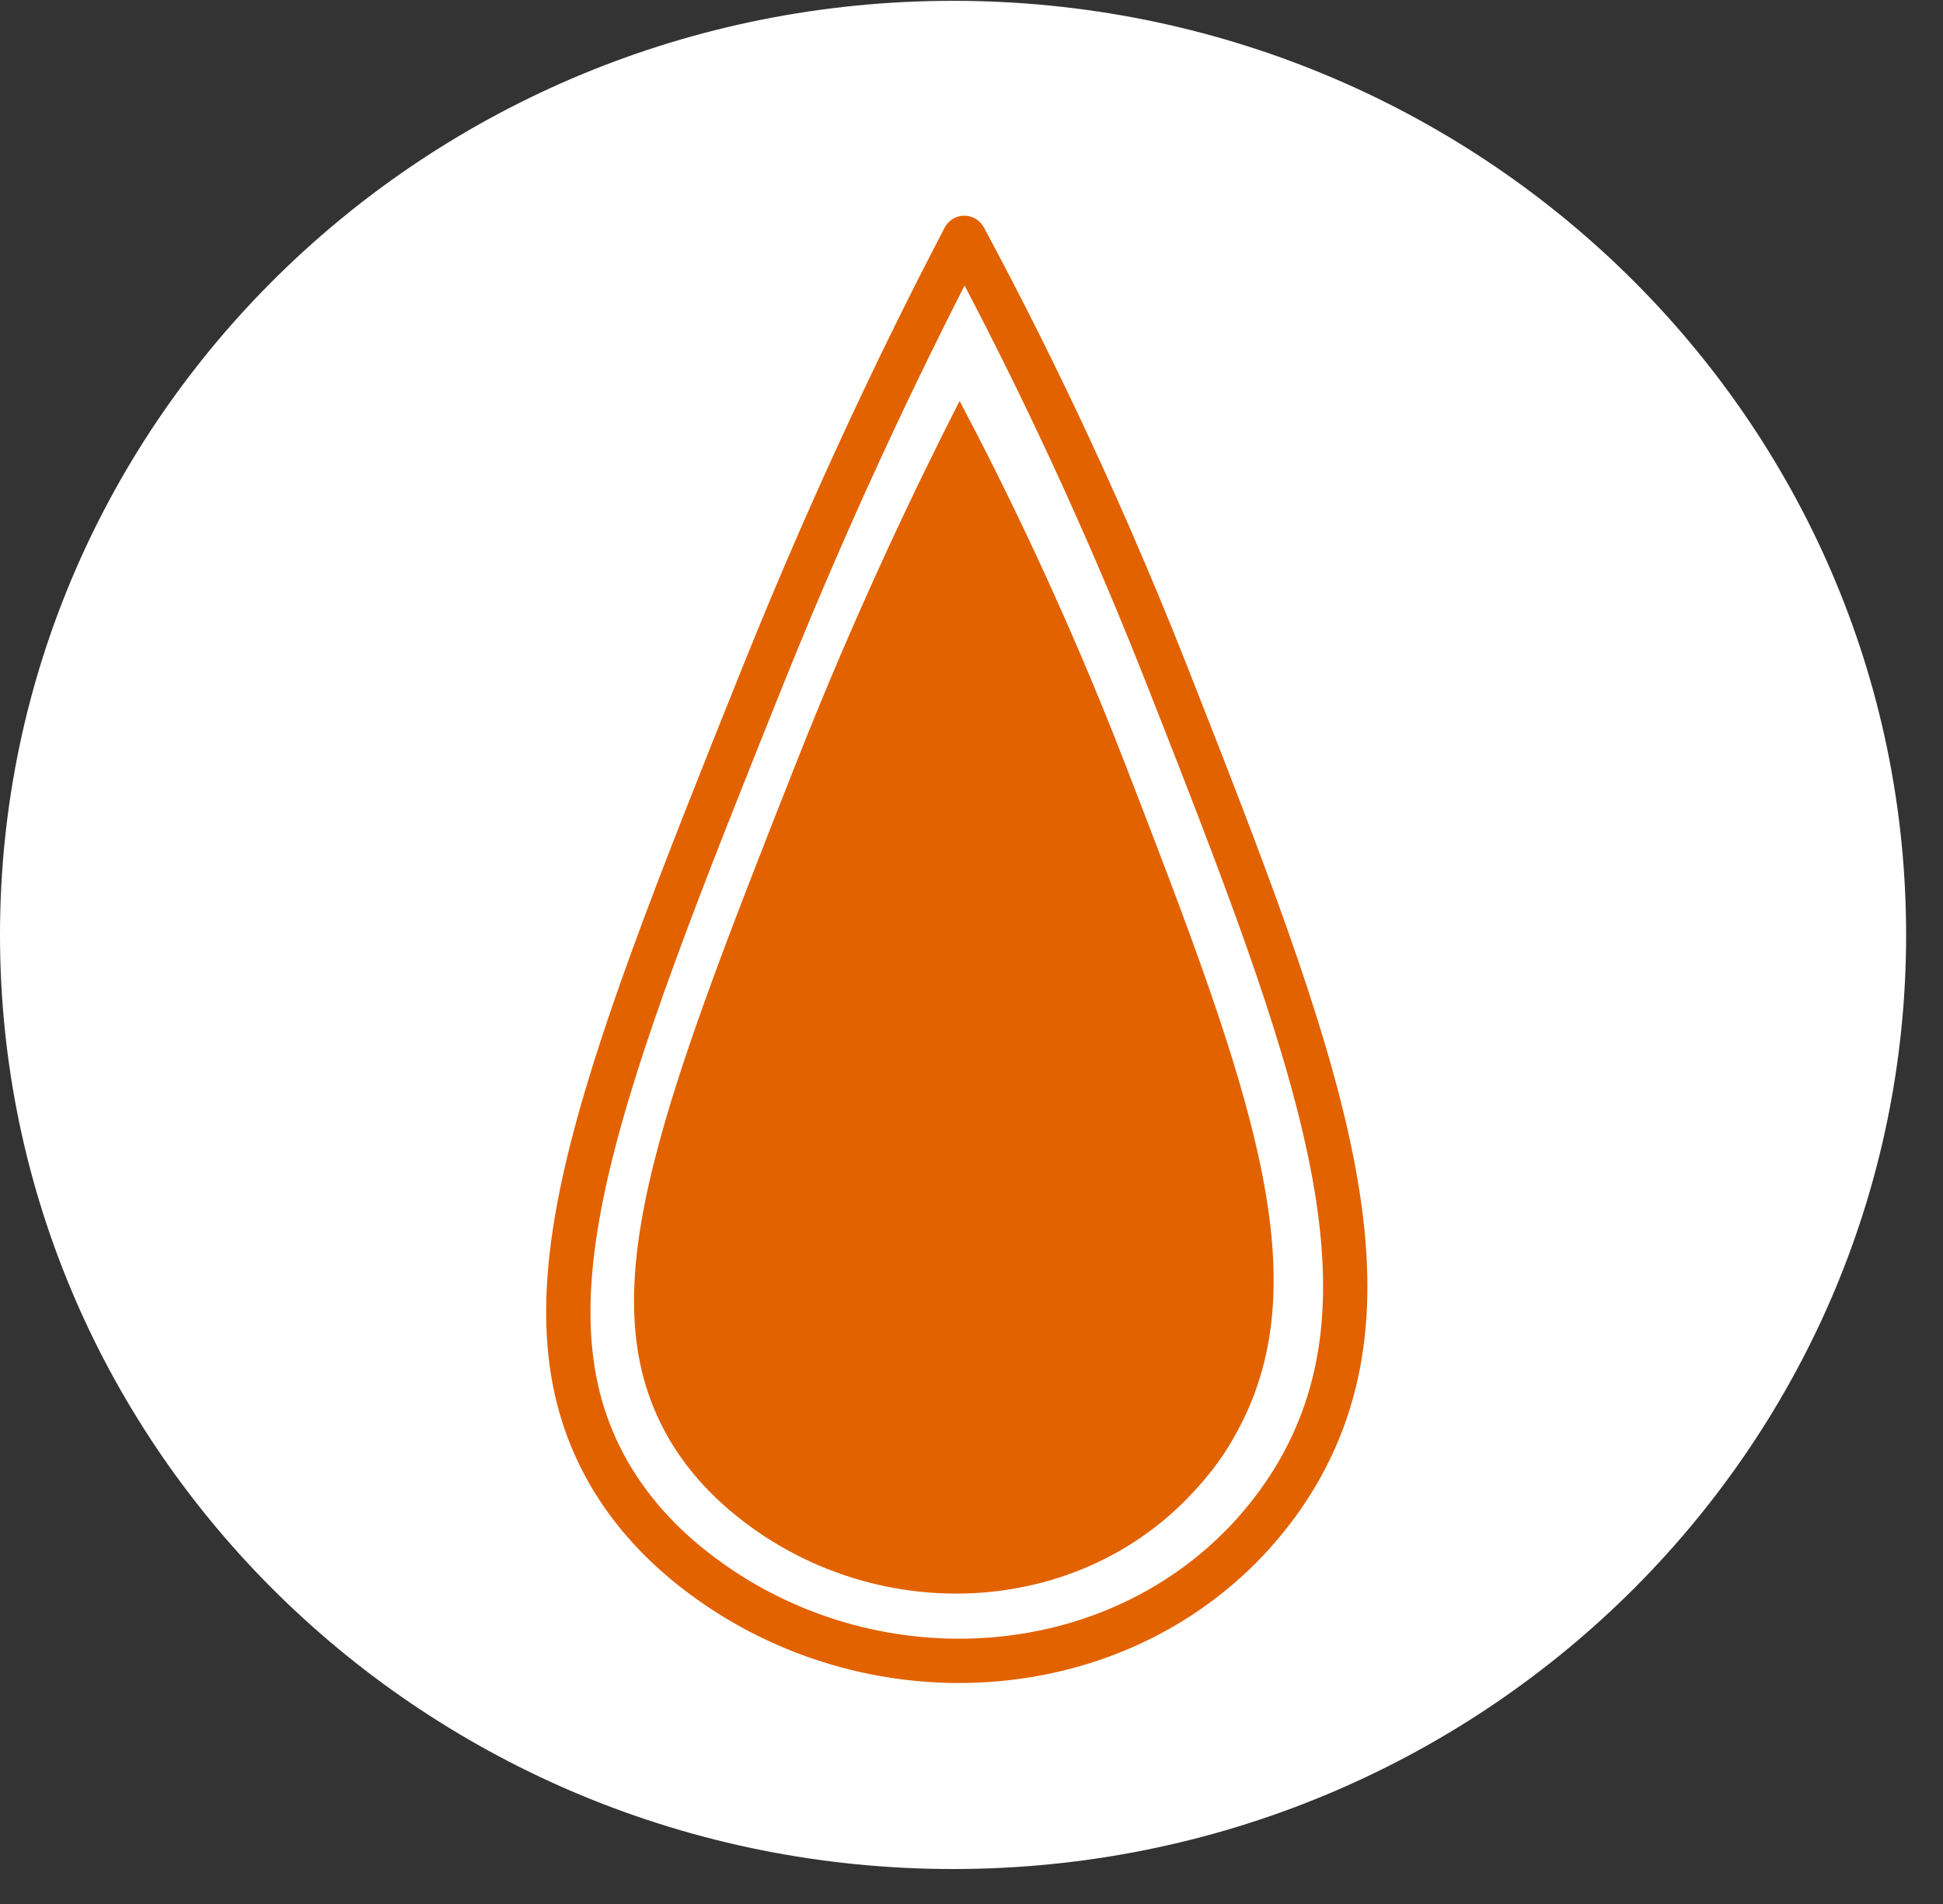
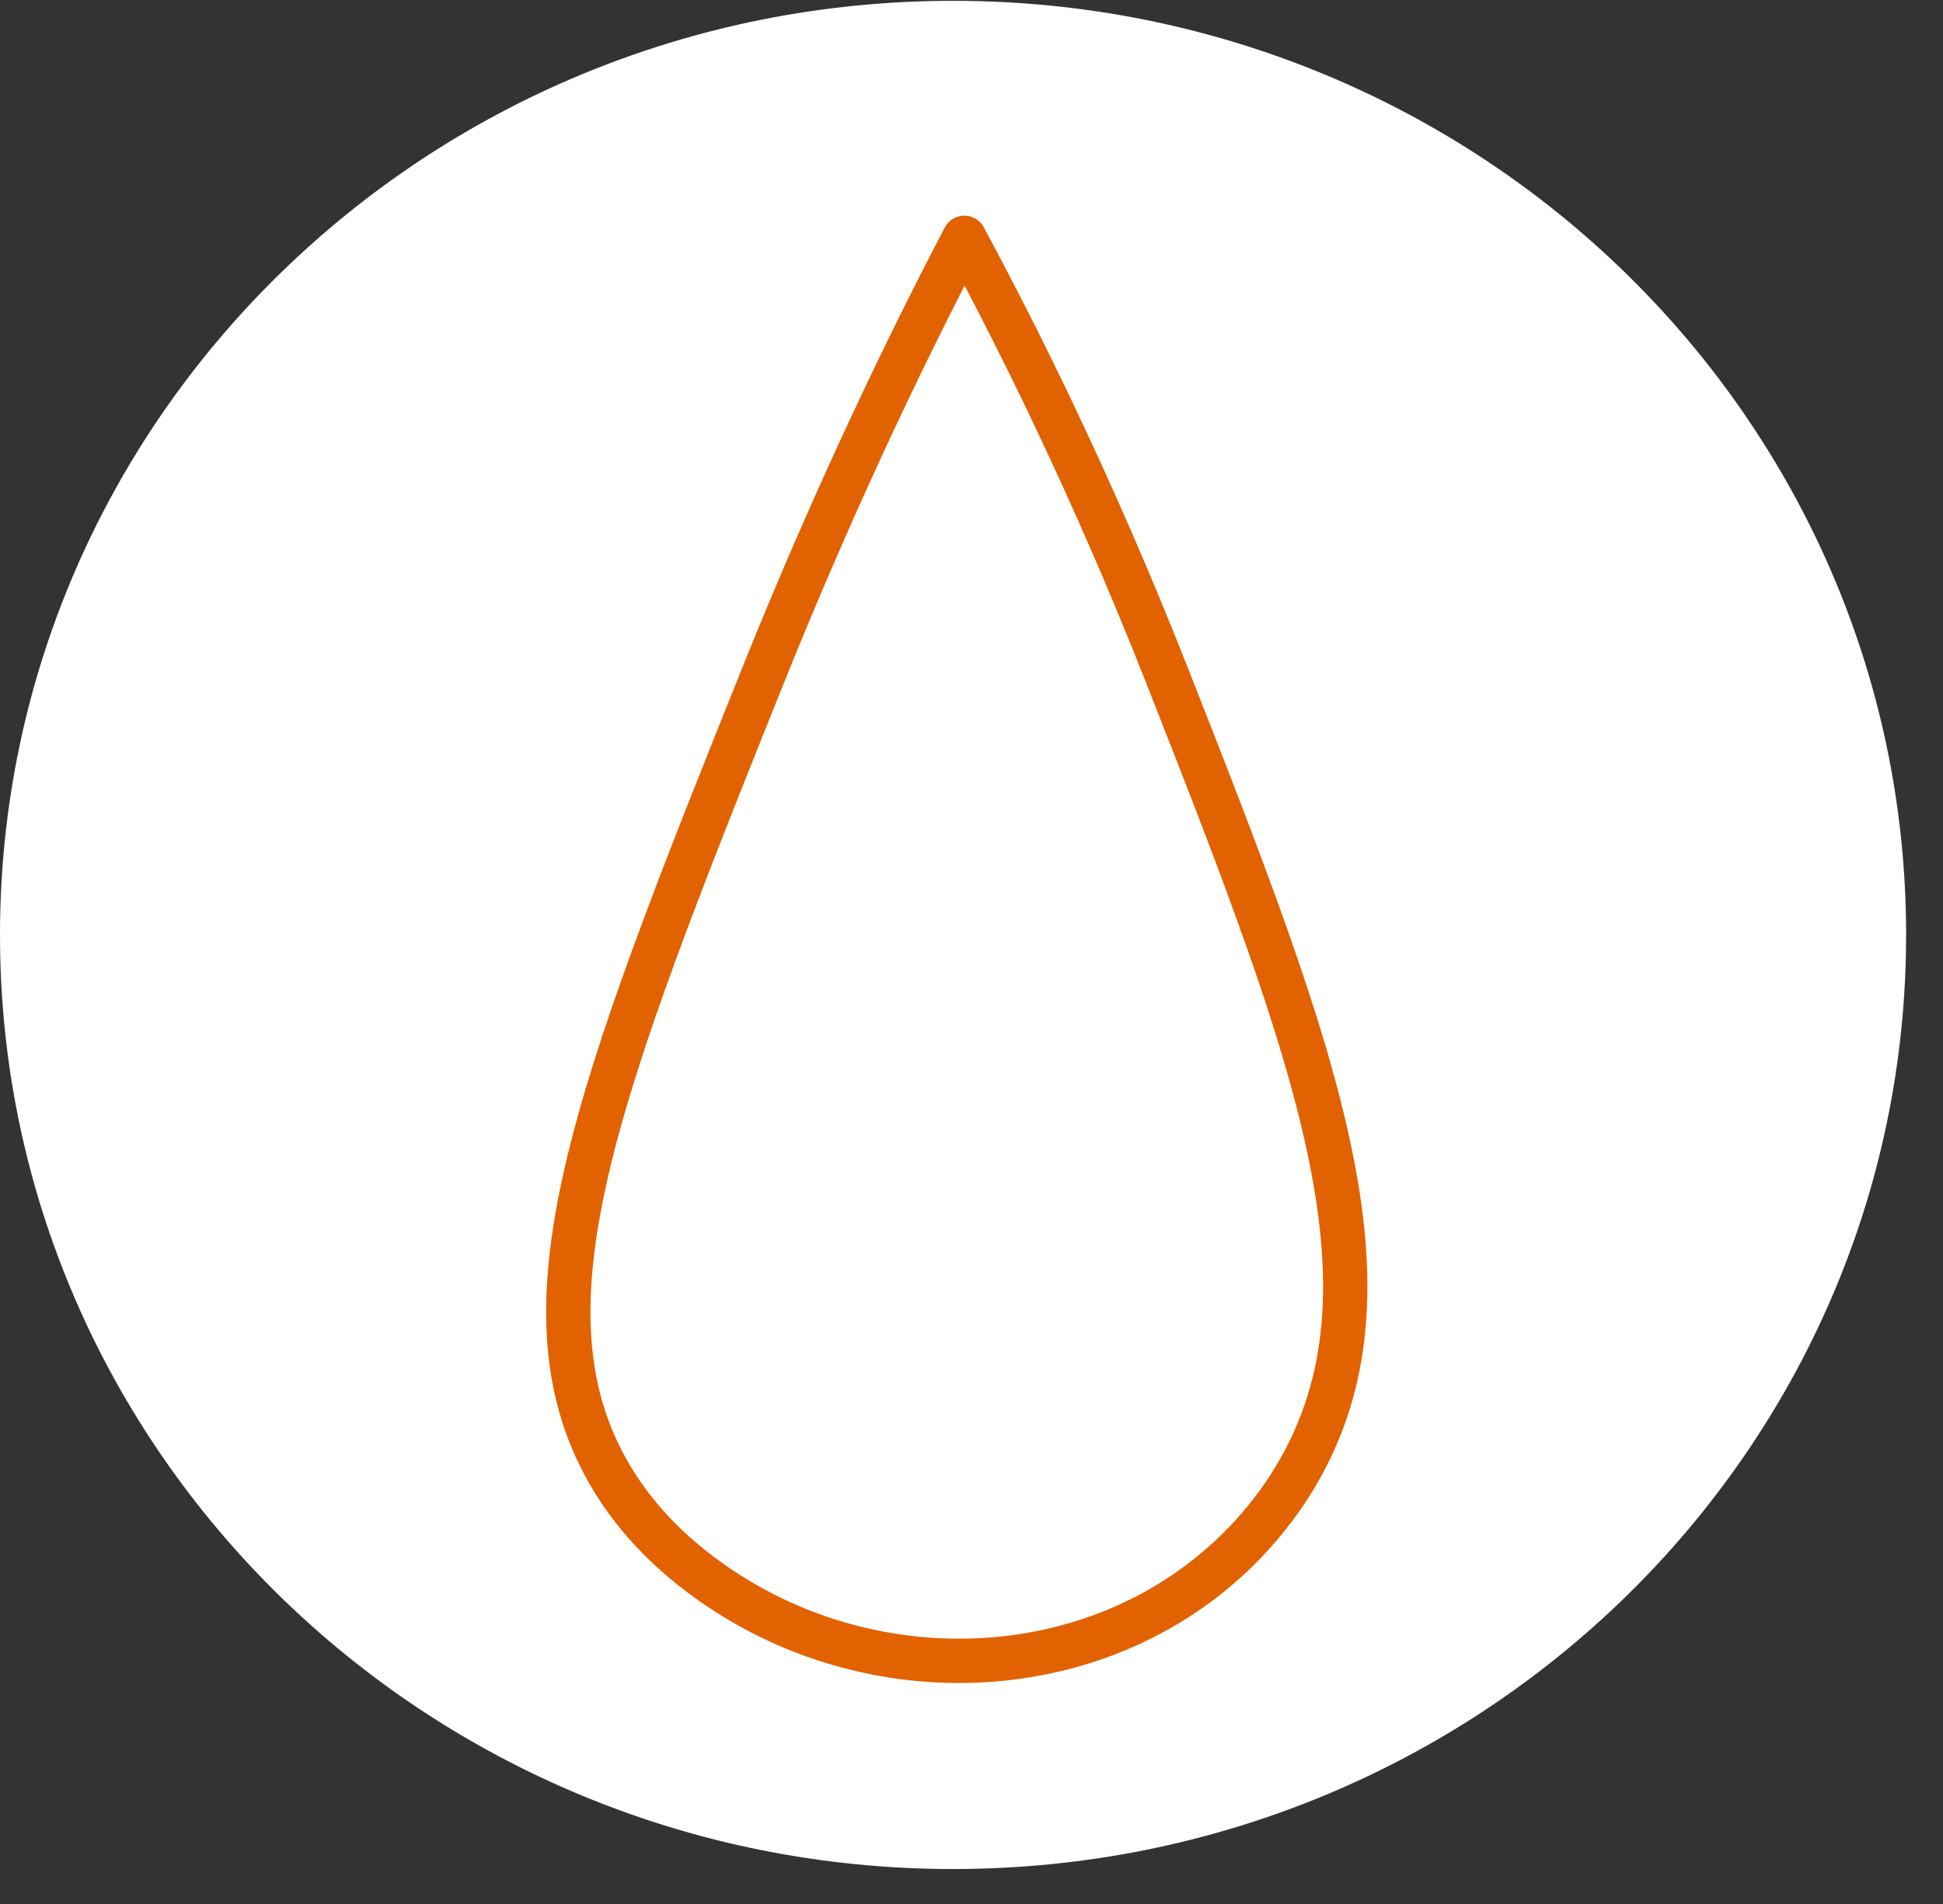
<svg xmlns="http://www.w3.org/2000/svg" width="50" height="49" viewBox="0 0 50 49" fill="none">
  <rect x="0" y="0" width="50" height="49" fill="#333333" stroke="none" />
  <path d="M24.526 48.1C38.071 48.1 49.051 37.337 49.051 24.061C49.051 10.784 38.071 0.021 24.526 0.021C10.98 0.021 0 10.784 0 24.061C0 37.337 10.98 48.1 24.526 48.1Z" fill="white" />
  <path d="M24.815 6.121C26.147 8.595 28.093 12.462 30.022 17.359C33.94 27.308 36.157 33.193 33.37 37.944C33.116 38.374 32.757 38.906 32.222 39.499C28.698 43.374 22.624 43.769 18.311 40.728C16.882 39.723 16.155 38.709 15.769 38.082C13.139 33.76 15.296 28.193 19.652 17.342C21.598 12.505 23.491 8.656 24.815 6.121Z" stroke="#E26200" stroke-width="1.14" stroke-linecap="round" stroke-linejoin="round" />
-   <path d="M24.701 10.331C25.797 12.41 27.401 15.64 28.987 19.747C32.213 28.09 34.045 33.013 31.748 36.999C31.547 37.36 31.249 37.807 30.802 38.296C27.909 41.544 22.904 41.87 19.354 39.319C18.179 38.477 17.575 37.626 17.259 37.102C15.094 33.485 16.864 28.82 20.45 19.73C22.045 15.683 23.605 12.453 24.692 10.322L24.701 10.331Z" fill="#E26200" />
</svg>